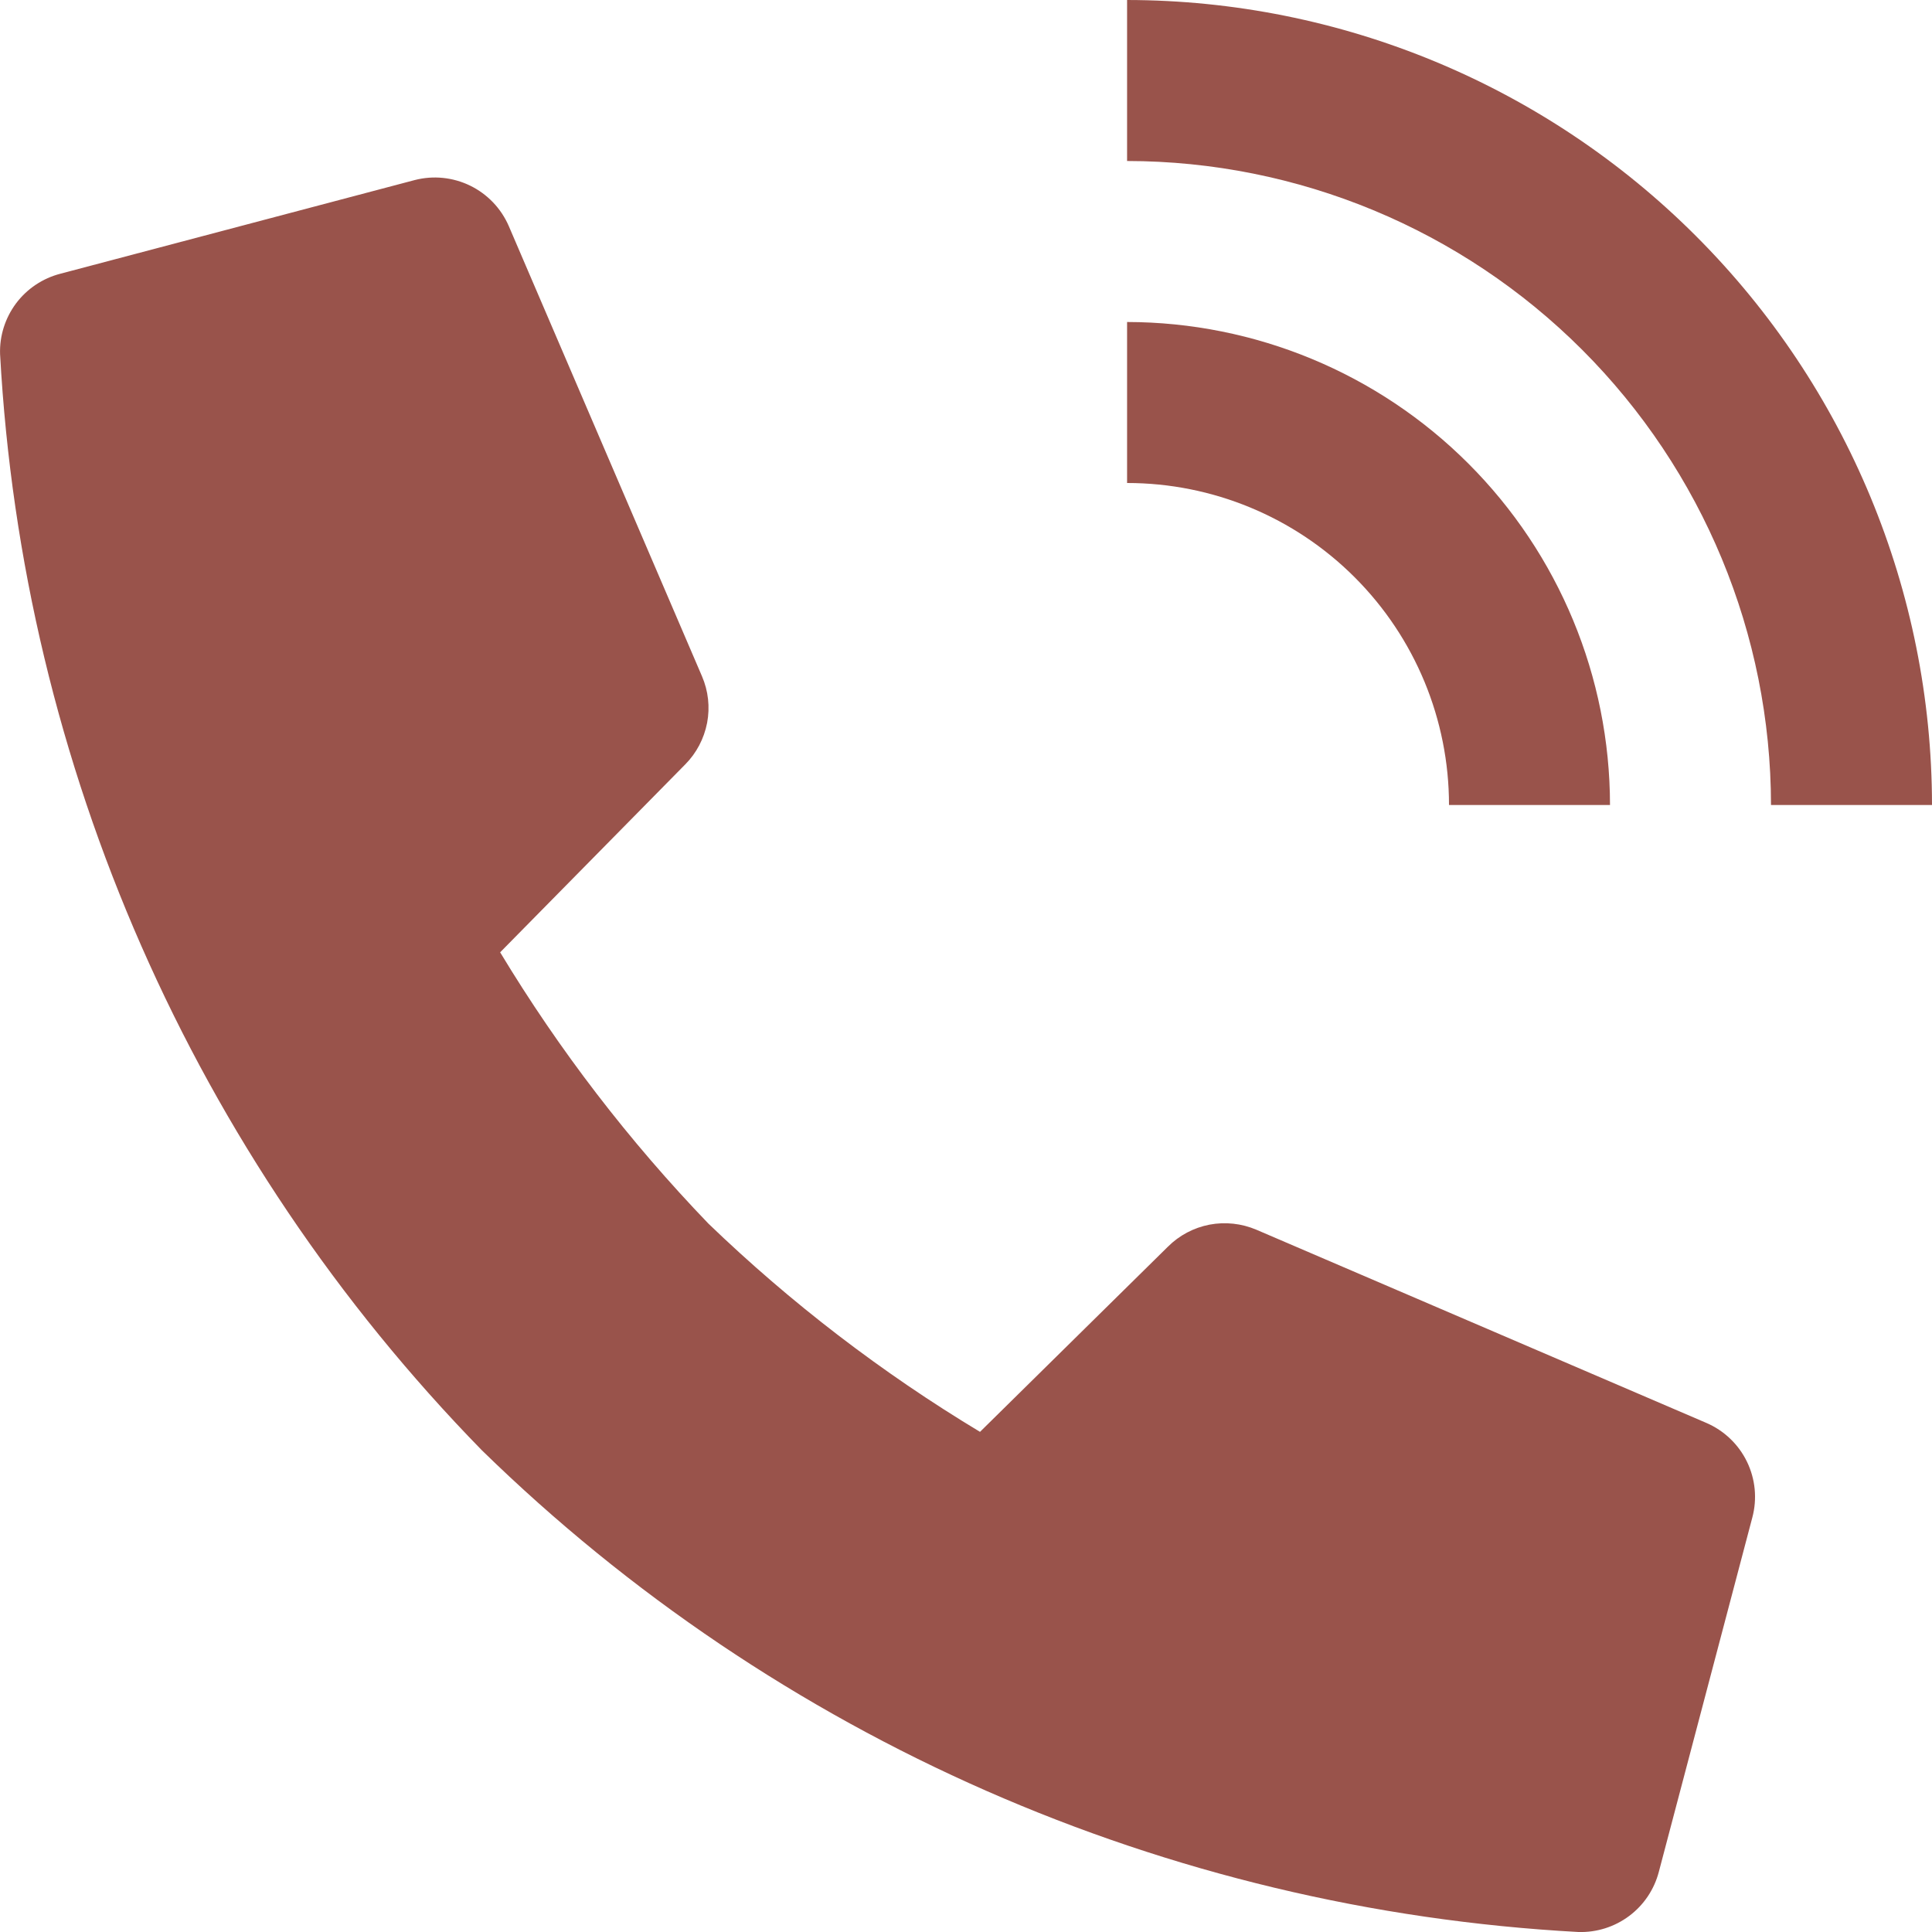
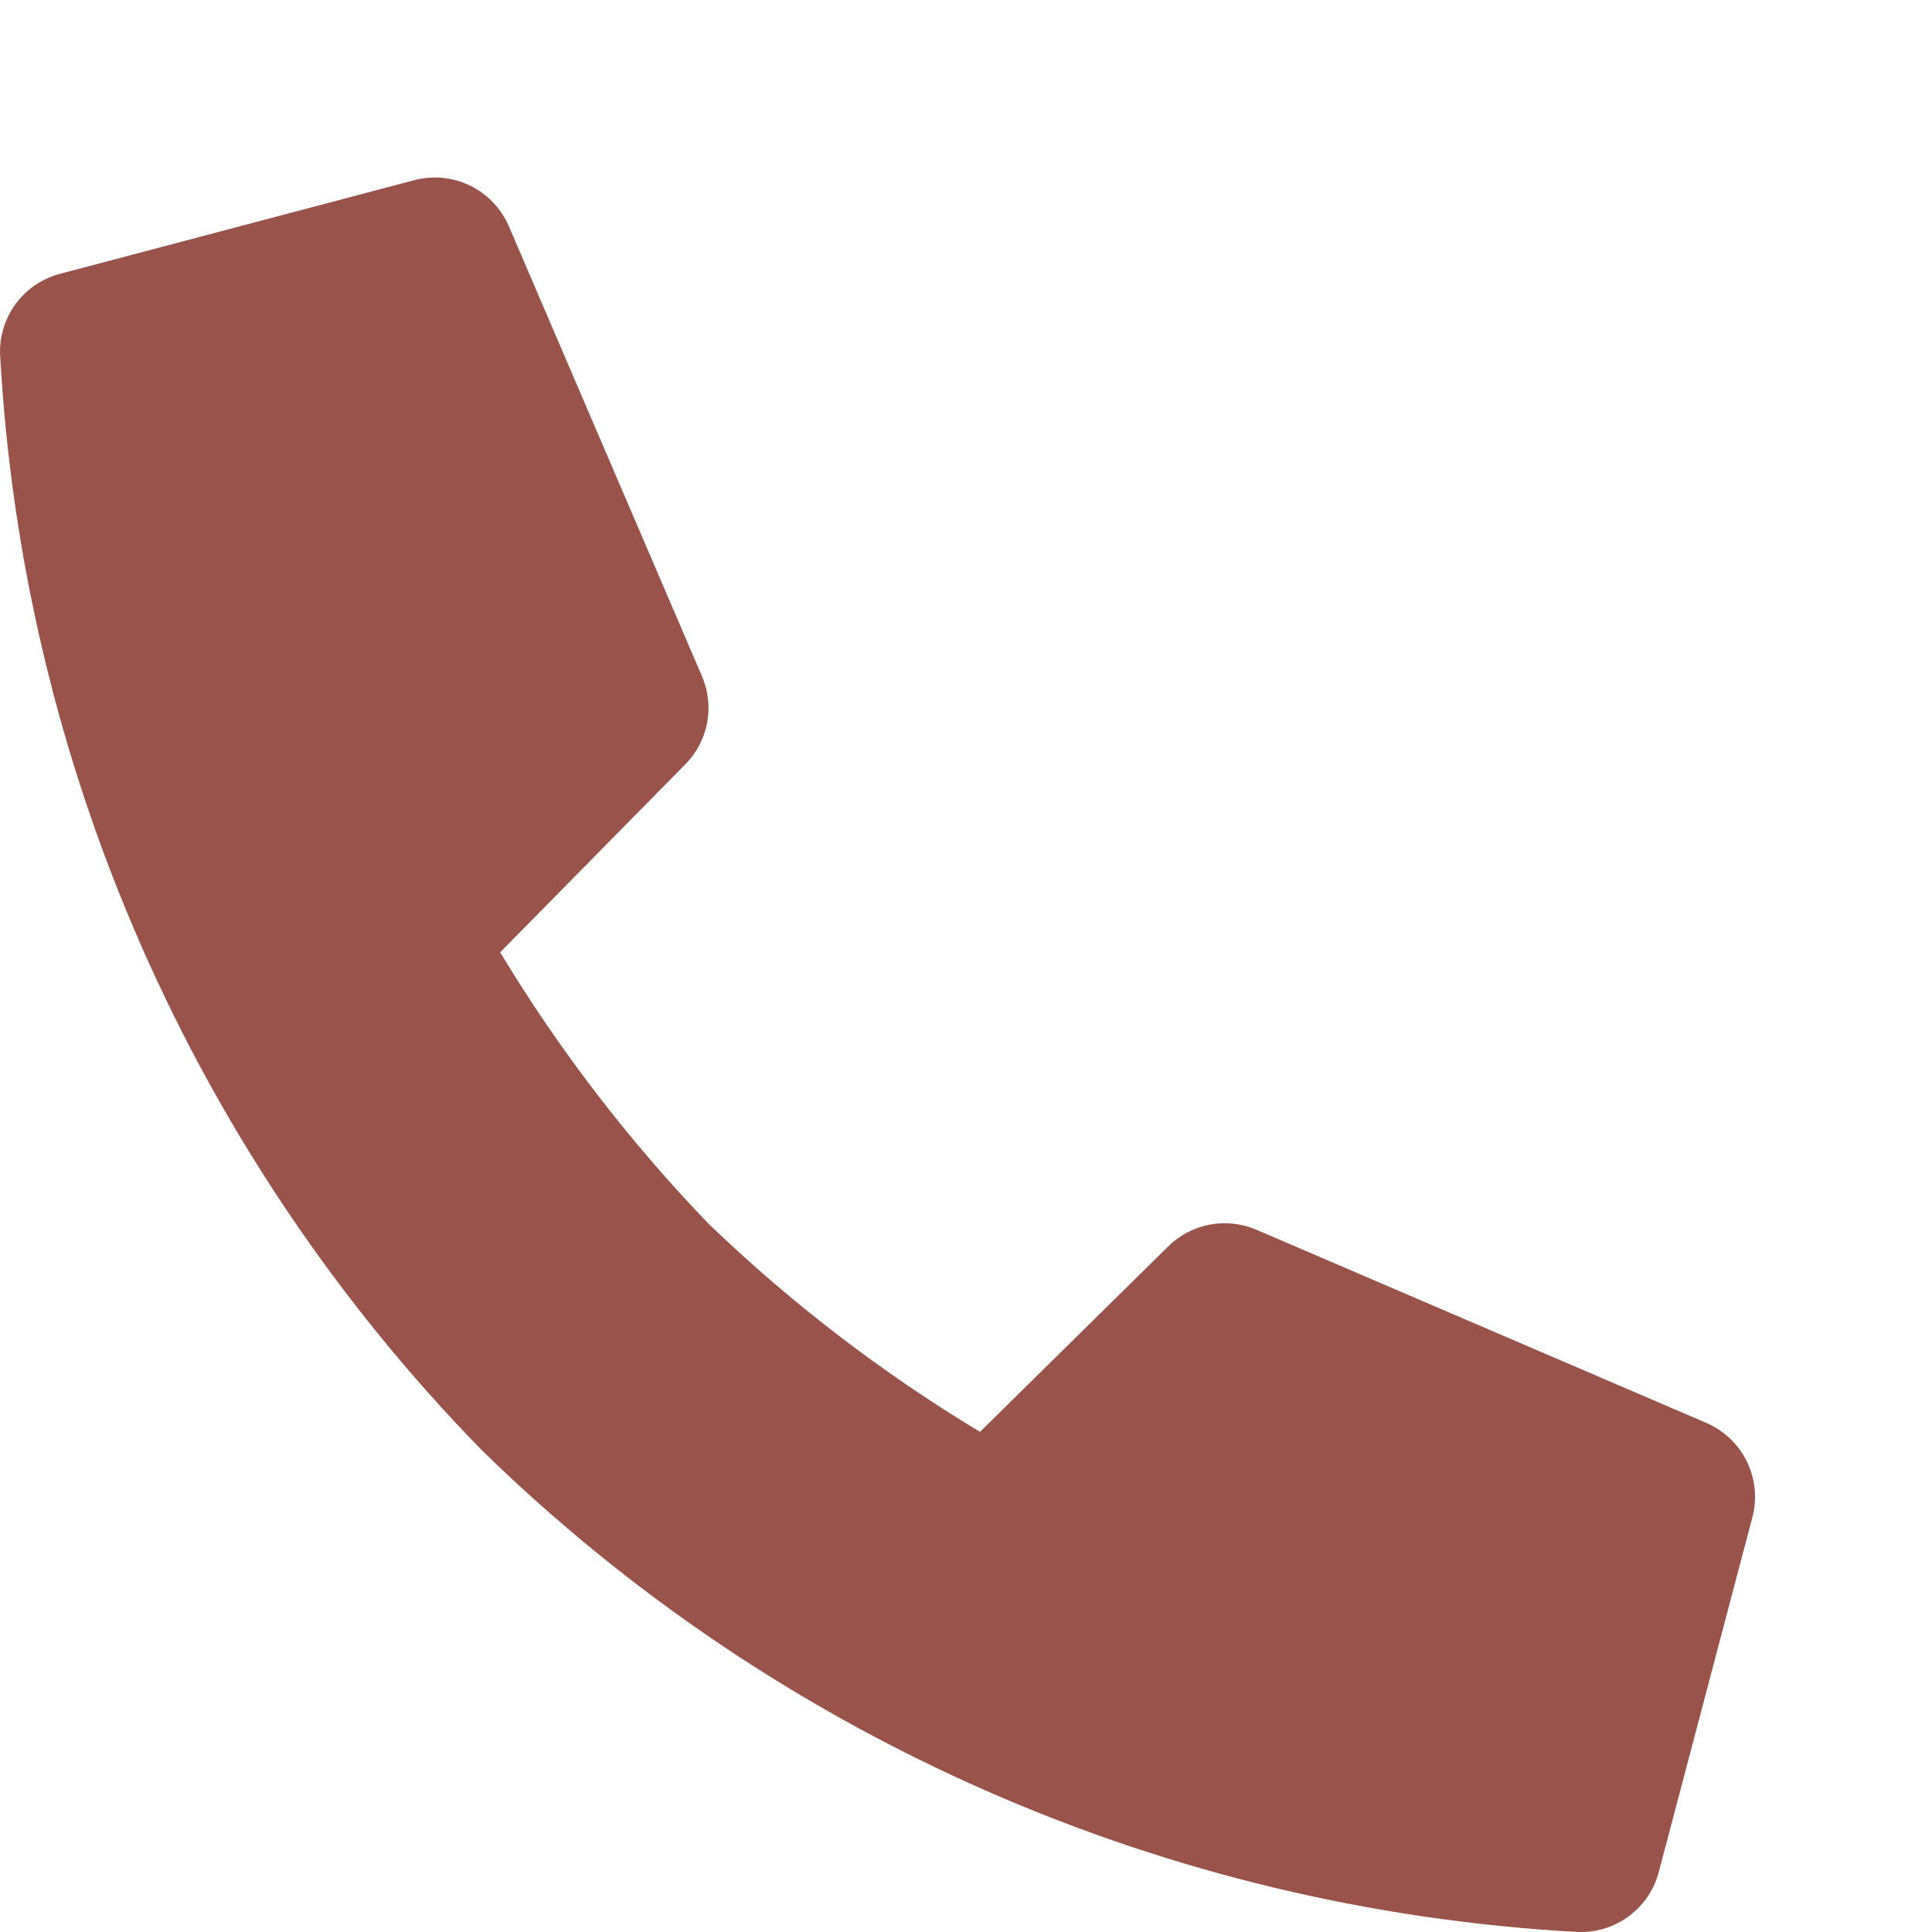
<svg xmlns="http://www.w3.org/2000/svg" width="24" height="24" viewBox="0 0 24 24" fill="none">
  <path d="M14.508 15.487L12.174 17.787C10.956 17.054 9.824 16.186 8.8 15.2C7.815 14.176 6.947 13.046 6.213 11.83L8.512 9.496C8.652 9.355 8.746 9.175 8.784 8.98C8.821 8.784 8.799 8.583 8.72 8.4L6.321 2.81C6.226 2.59 6.056 2.412 5.842 2.307C5.627 2.202 5.382 2.177 5.151 2.237L0.751 3.4C0.53 3.457 0.336 3.587 0.2 3.768C0.064 3.95 -0.007 4.173 0.001 4.4C0.28 9.514 2.407 14.352 5.986 18.016C9.651 21.596 14.491 23.722 19.607 24C19.834 24.007 20.056 23.937 20.238 23.801C20.42 23.665 20.55 23.471 20.607 23.251L21.768 18.851C21.83 18.619 21.806 18.373 21.701 18.157C21.596 17.941 21.417 17.771 21.197 17.676L15.607 15.276C15.423 15.198 15.221 15.176 15.025 15.213C14.829 15.251 14.649 15.346 14.508 15.487Z" fill="#99534B" />
-   <path d="M24 10H22C21.998 7.879 21.154 5.846 19.655 4.346C18.155 2.846 16.122 2.002 14.001 2V0C16.652 0.003 19.194 1.057 21.068 2.932C22.943 4.807 23.998 7.349 24 10Z" fill="#99534B" />
-   <path d="M20 10H18C18 8.939 17.579 7.922 16.829 7.172C16.079 6.421 15.061 6 14.001 6V4C15.591 4.002 17.116 4.634 18.241 5.759C19.366 6.884 19.999 8.409 20 10Z" fill="#99534B" />
</svg>